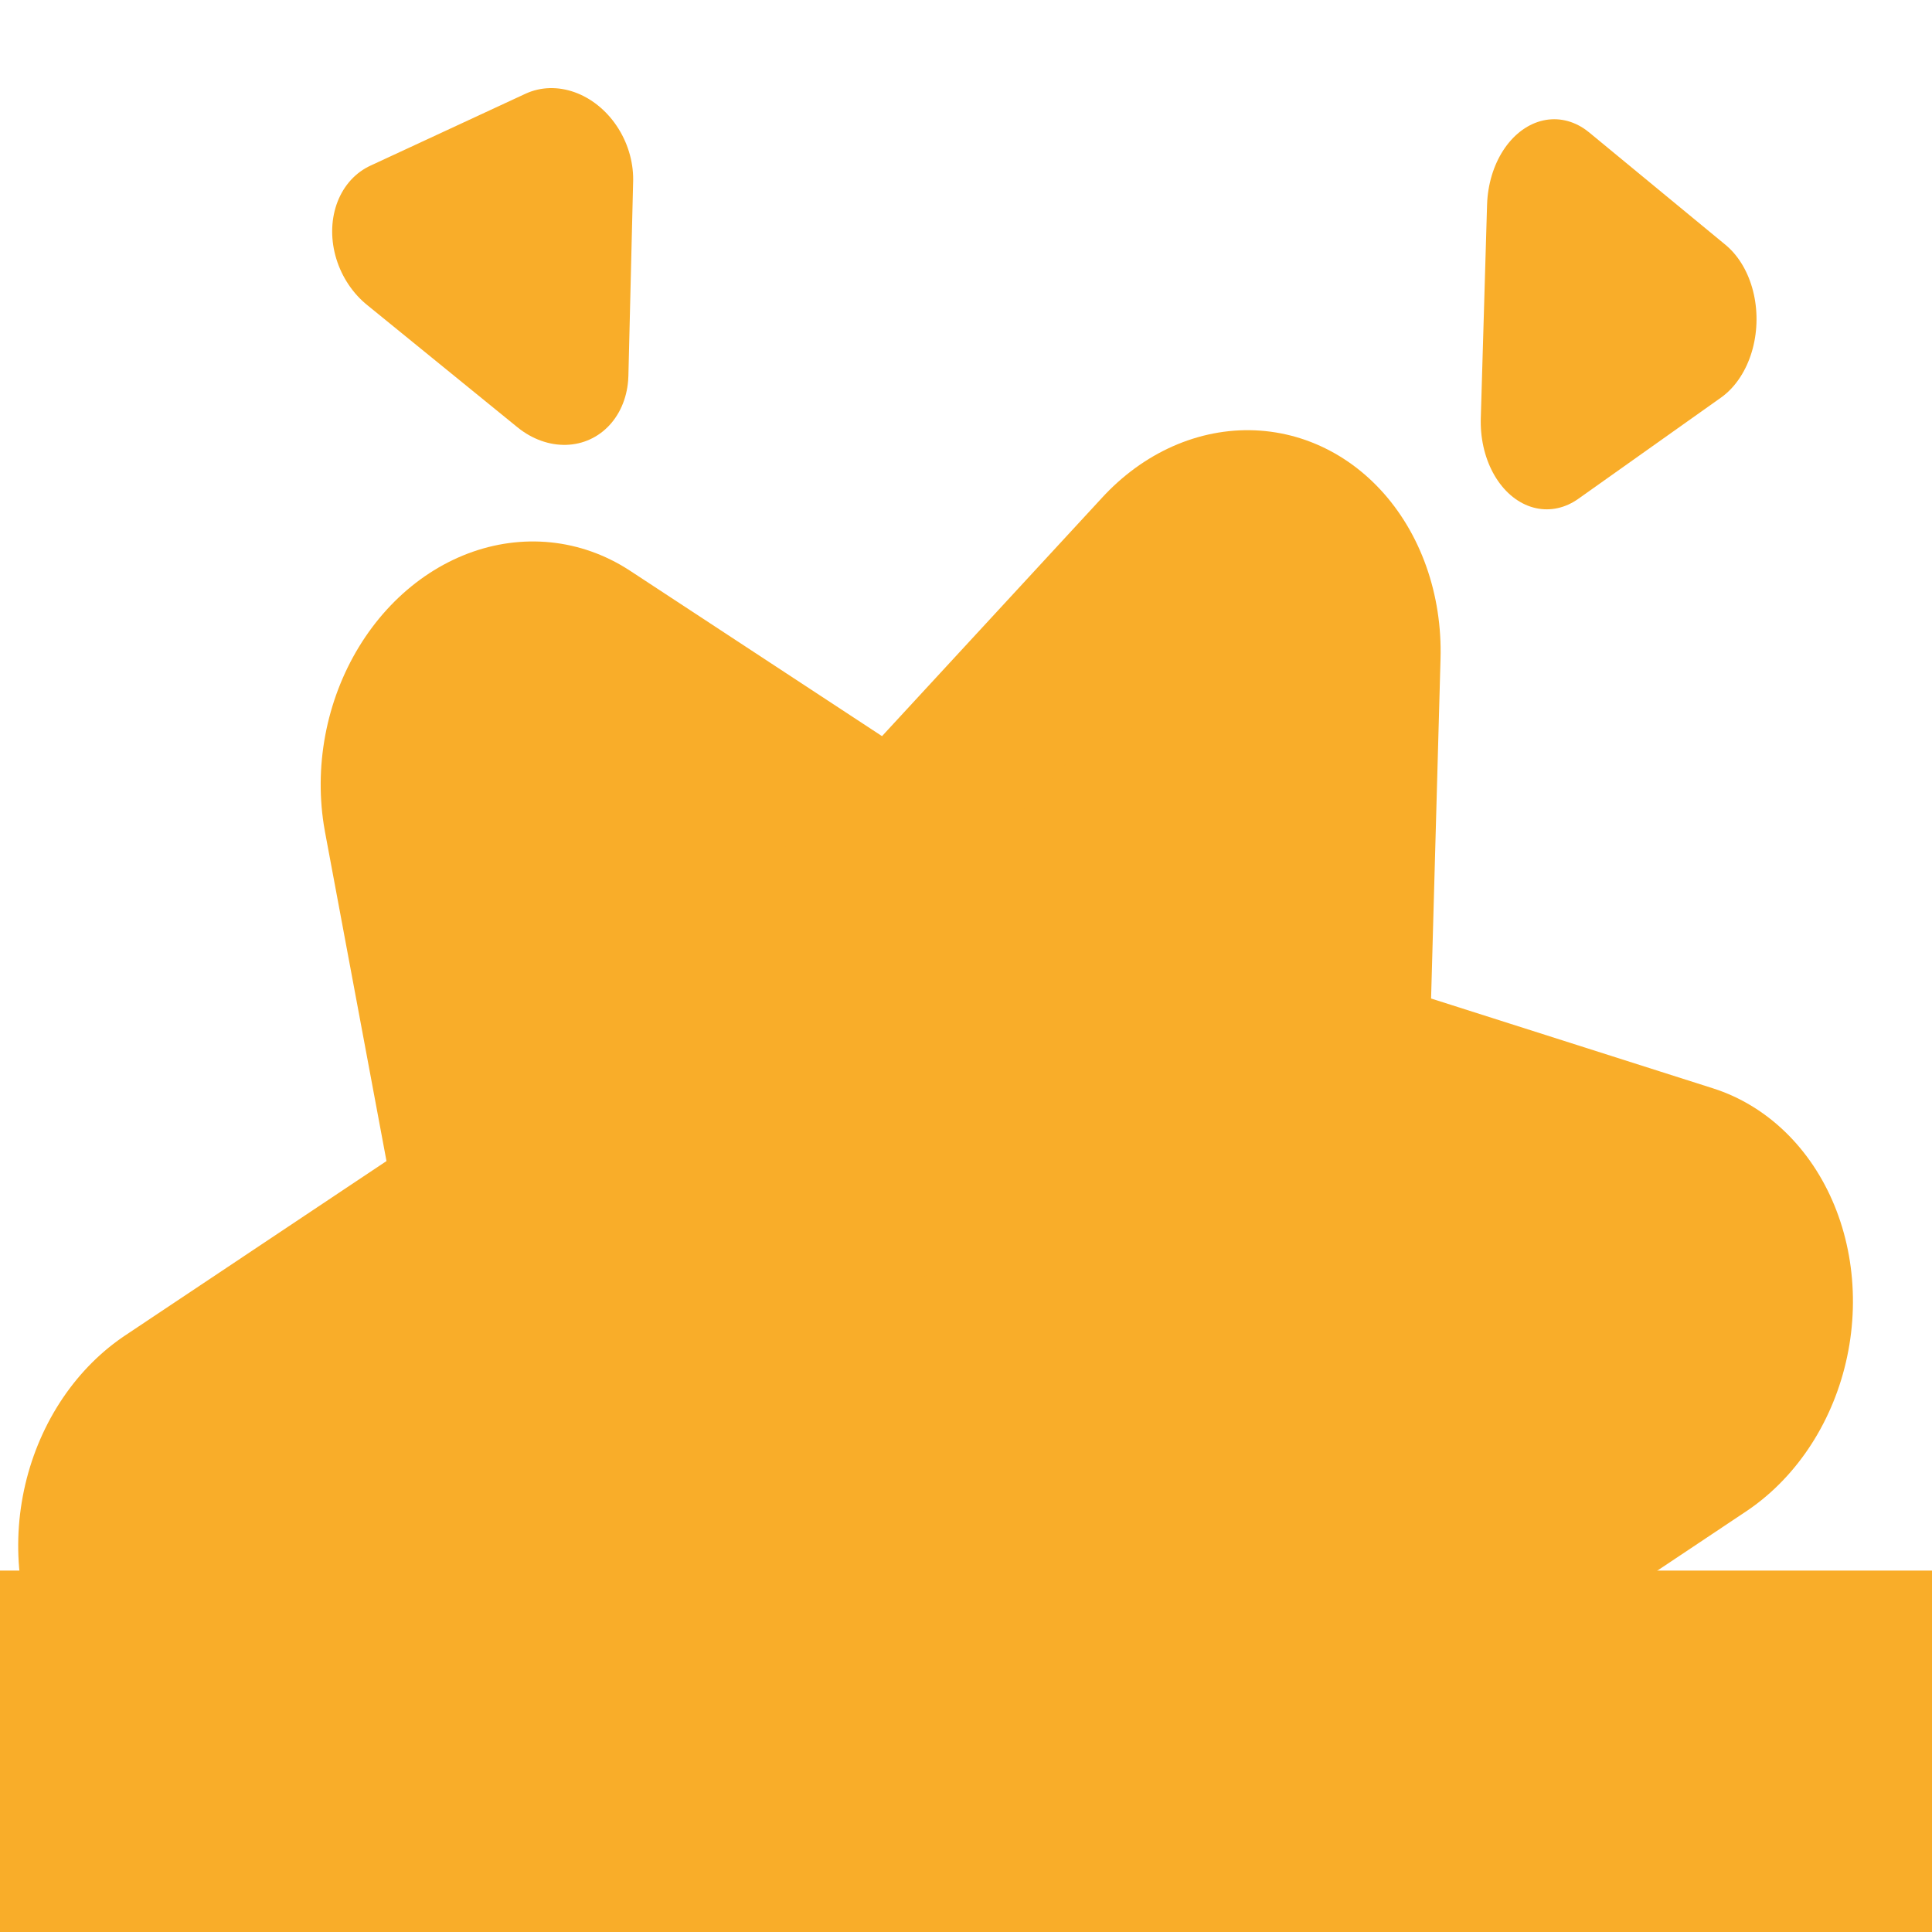
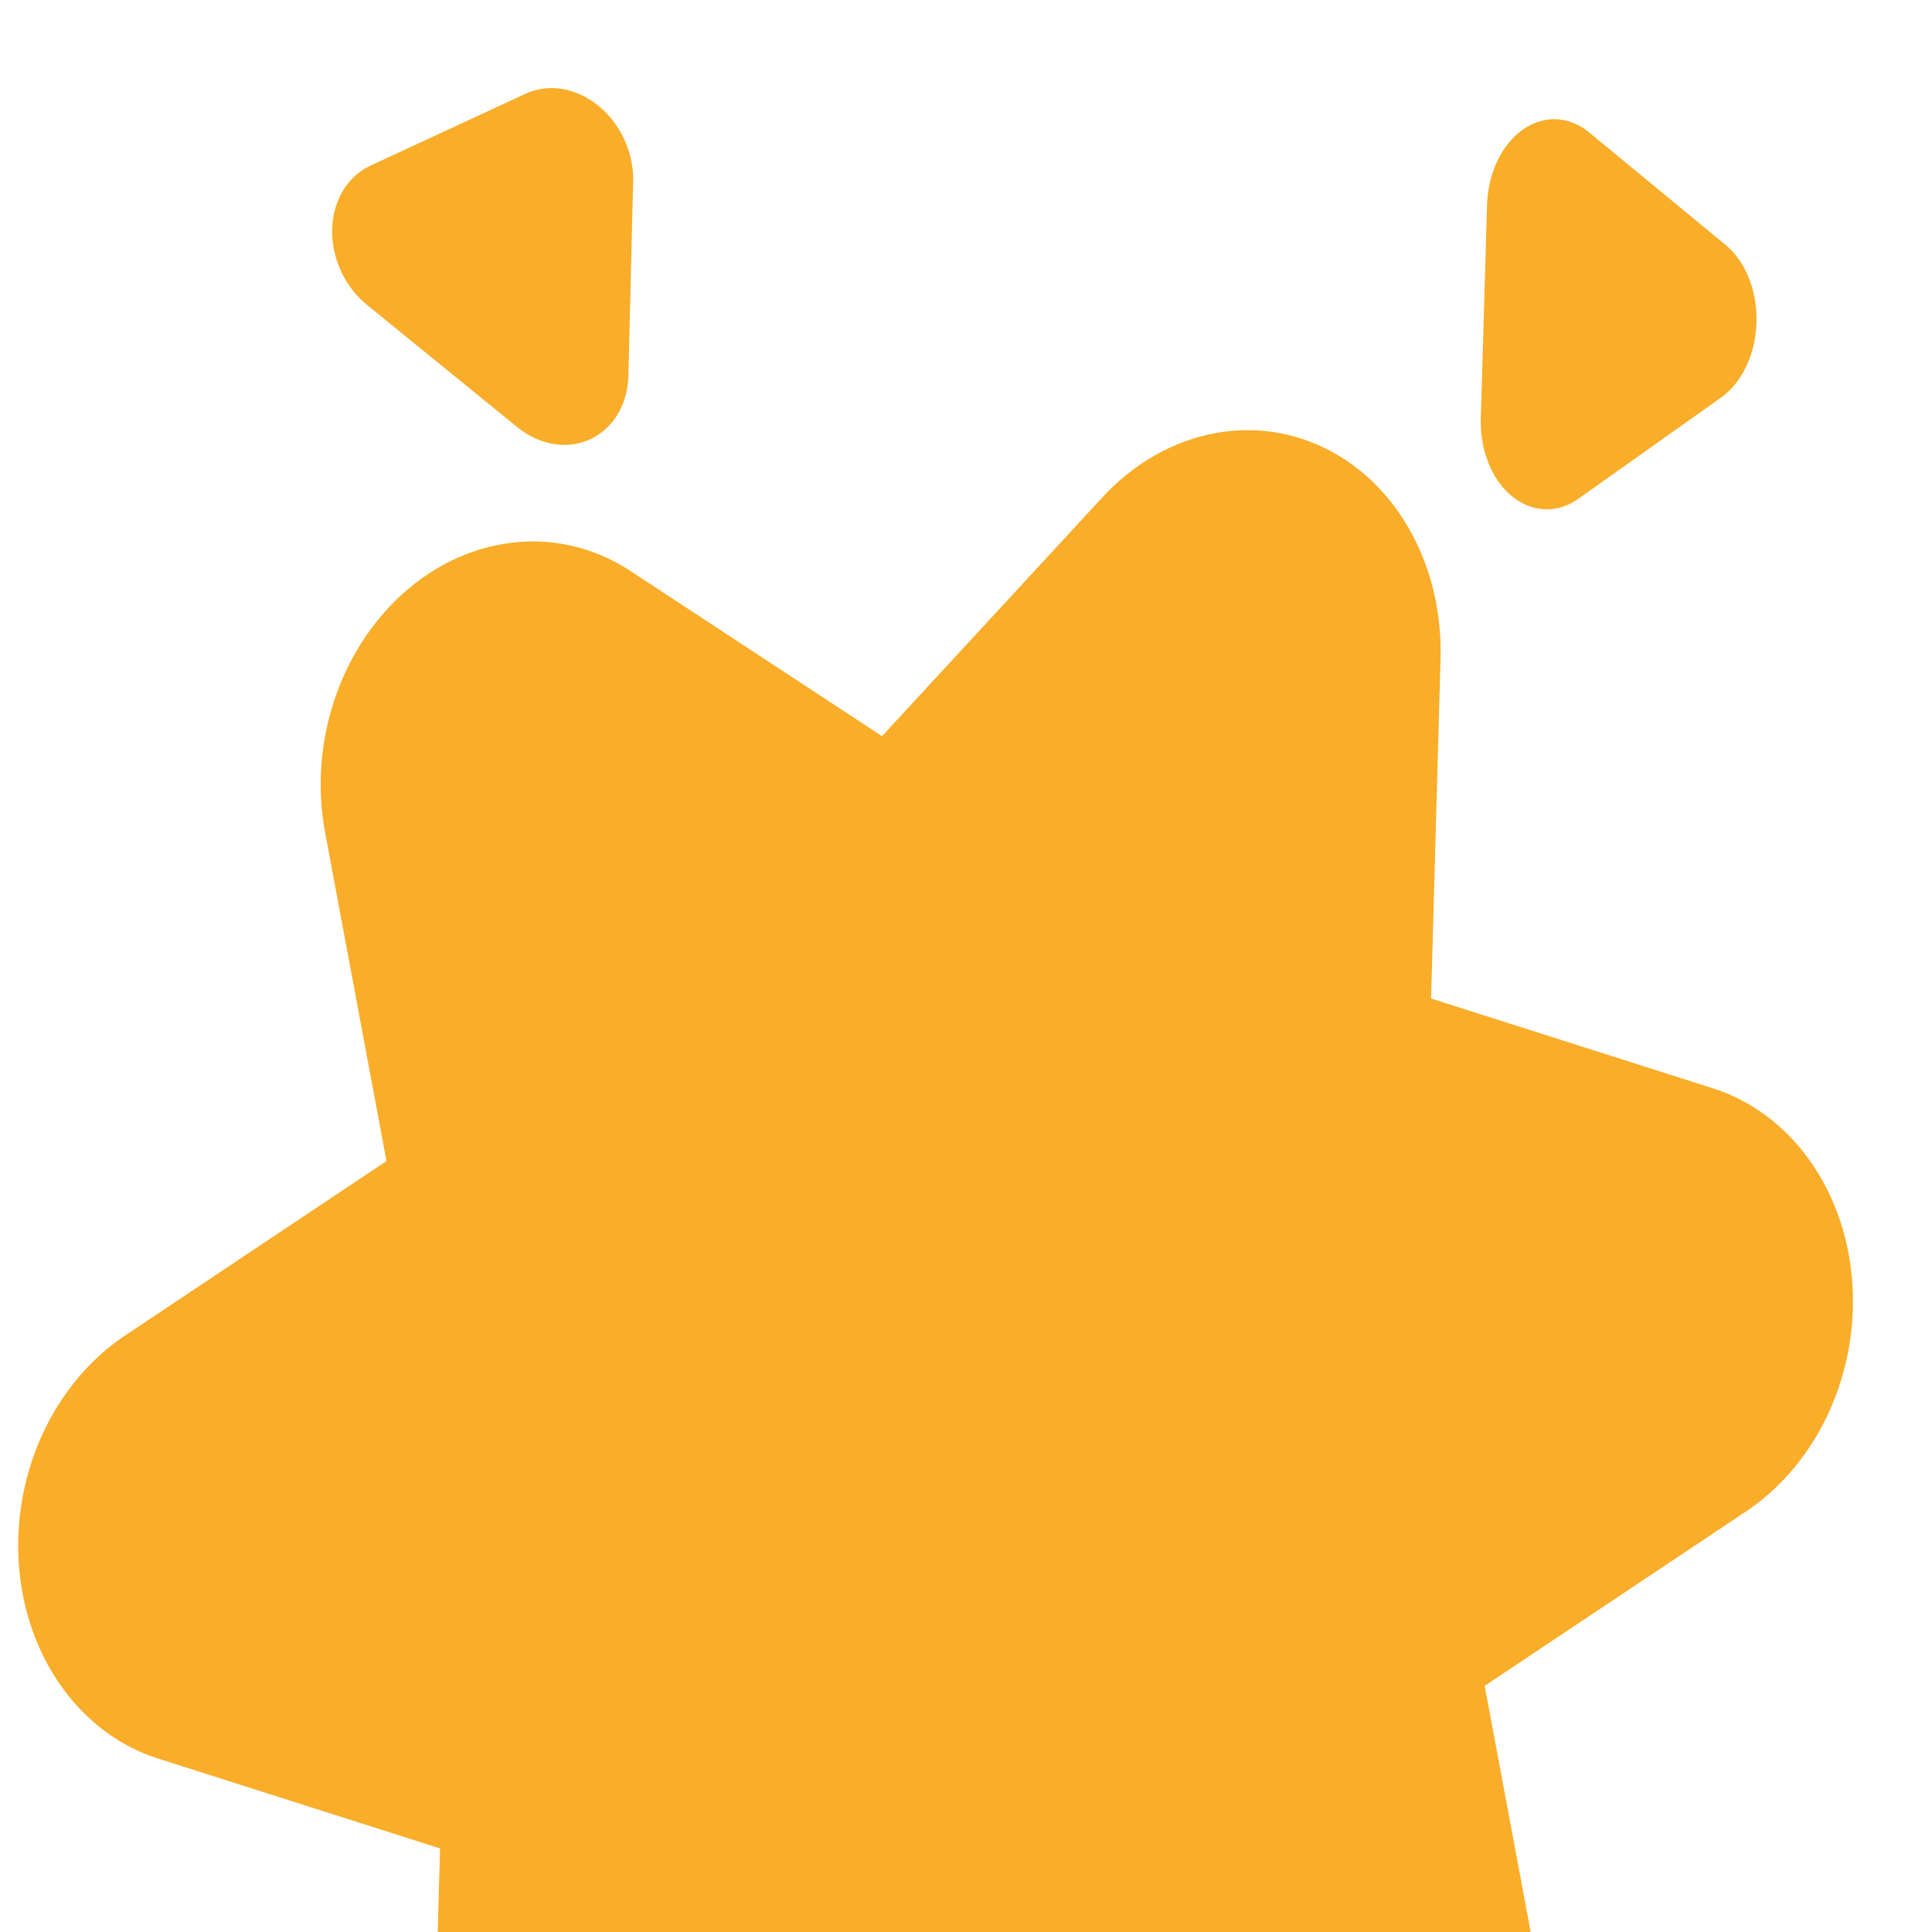
<svg xmlns="http://www.w3.org/2000/svg" xmlns:ns1="http://sodipodi.sourceforge.net/DTD/sodipodi-0.dtd" xmlns:ns2="http://www.inkscape.org/namespaces/inkscape" height="50" viewBox="0 -960 1000 1000" width="50" version="1.1" id="svg19" ns1:docname="IconTap.svg" ns2:export-filename="..\..\..\mainroot\project files\code\NSF code\refactored\media\sensor.svg" ns2:export-xdpi="96" ns2:export-ydpi="96" ns2:version="1.2.2 (b0a8486, 2022-12-01)">
  <defs id="defs23" />
  <ns1:namedview id="namedview21" pagecolor="#ffffff" bordercolor="#000000" borderopacity="0.25" ns2:showpageshadow="2" ns2:pageopacity="0.0" ns2:pagecheckerboard="0" ns2:deskcolor="#d1d1d1" showgrid="false" ns2:zoom="6.8921772" ns2:cx="22.924541" ns2:cy="31.412425" ns2:window-width="1293" ns2:window-height="835" ns2:window-x="0" ns2:window-y="37" ns2:window-maximized="0" ns2:current-layer="svg19" />
  <path ns1:type="star" style="fill:#f9ad29;fill-opacity:1;stroke:#f9ad29;stroke-width:0.635;stroke-linejoin:round;stroke-dasharray:none;stroke-opacity:1" id="path95265" ns2:flatsided="true" ns1:sides="3" ns1:cx="15.411979" ns1:cy="11.377083" ns1:r1="0.44371971" ns1:r2="0.22185986" ns1:arg1="-0.46364761" ns1:arg2="0.58354994" ns2:rounded="0" ns2:randomized="0" d="m 15.809,11.179 -0.423,0.641 -0.344,-0.687 z" ns2:transform-center-x="20.034502" ns2:transform-center-y="-6.669766" transform="matrix(100.944,-55.764,62.787,120.111,-2007.737,-1333.504)" clip-path="none" />
  <path ns1:type="star" style="fill:#f9ad29;fill-opacity:1;stroke:#f9ad29;stroke-width:0.635;stroke-linejoin:round;stroke-dasharray:none;stroke-opacity:1" id="path95265-3" ns2:flatsided="true" ns1:sides="3" ns1:cx="15.411979" ns1:cy="11.377083" ns1:r1="0.44371971" ns1:r2="0.22185986" ns1:arg1="-0.46364761" ns1:arg2="0.58354994" ns2:rounded="0" ns2:randomized="0" d="m 15.809,11.179 -0.423,0.641 -0.344,-0.687 z" ns2:transform-center-x="-15.089664" ns2:transform-center-y="-14.269952" transform="matrix(95.124,68.24,-52.356,126.708,-43.828,-3289.7)" clip-path="none" />
  <path ns1:type="star" style="fill:#f9ad29;fill-opacity:1;stroke:#f9ad29;stroke-width:3;stroke-linecap:round;stroke-linejoin:round;stroke-dasharray:none;stroke-dashoffset:0;stroke-opacity:1" id="path14498" ns2:flatsided="false" ns1:sides="6" ns1:cx="41.1875" ns1:cy="4.375" ns1:r1="5.3125" ns1:r2="2.606437" ns1:arg1="0.15354378" ns1:arg2="0.67714256" ns2:rounded="0" ns2:randomized="0" d="M 46.438,5.188 43.219,6.008 43.109,9.328 40.789,6.951 37.859,8.515 38.757,5.318 35.938,3.562 39.156,2.742 39.266,-0.578 41.586,1.799 44.516,0.235 43.618,3.432 Z" transform="matrix(48.455,55.066,-50.404,58.178,-1290.976,-2745.778)" ns2:transform-center-x="-17.117856" ns2:transform-center-y="15.467359" />
  <path ns1:type="star" style="fill:#f9ad29;fill-opacity:1;stroke:#f9ad29;stroke-width:3;stroke-linecap:round;stroke-linejoin:round;stroke-dasharray:none;stroke-dashoffset:0;stroke-opacity:1" id="path14498-3" ns2:flatsided="false" ns1:sides="6" ns1:cx="41.1875" ns1:cy="4.375" ns1:r1="5.3125" ns1:r2="2.606437" ns1:arg1="0.15354378" ns1:arg2="0.67714256" ns2:rounded="0" ns2:randomized="0" d="M 46.438,5.188 43.219,6.008 43.109,9.328 40.789,6.951 37.859,8.515 38.757,5.318 35.938,3.562 39.156,2.742 39.266,-0.578 41.586,1.799 44.516,0.235 43.618,3.432 Z" transform="matrix(32.303,36.71,-33.602,38.785,-692.721,-1923.421)" ns2:transform-center-x="-23.612145" ns2:transform-center-y="-3.0611761" />
-   <rect style="fill:#f9ad29;stroke:#f9ad29;stroke-width:34;stroke-linecap:round;stroke-linejoin:round" id="rect175869" width="1384.178" height="470.098" x="-139.288" y="-130.074" />
</svg>